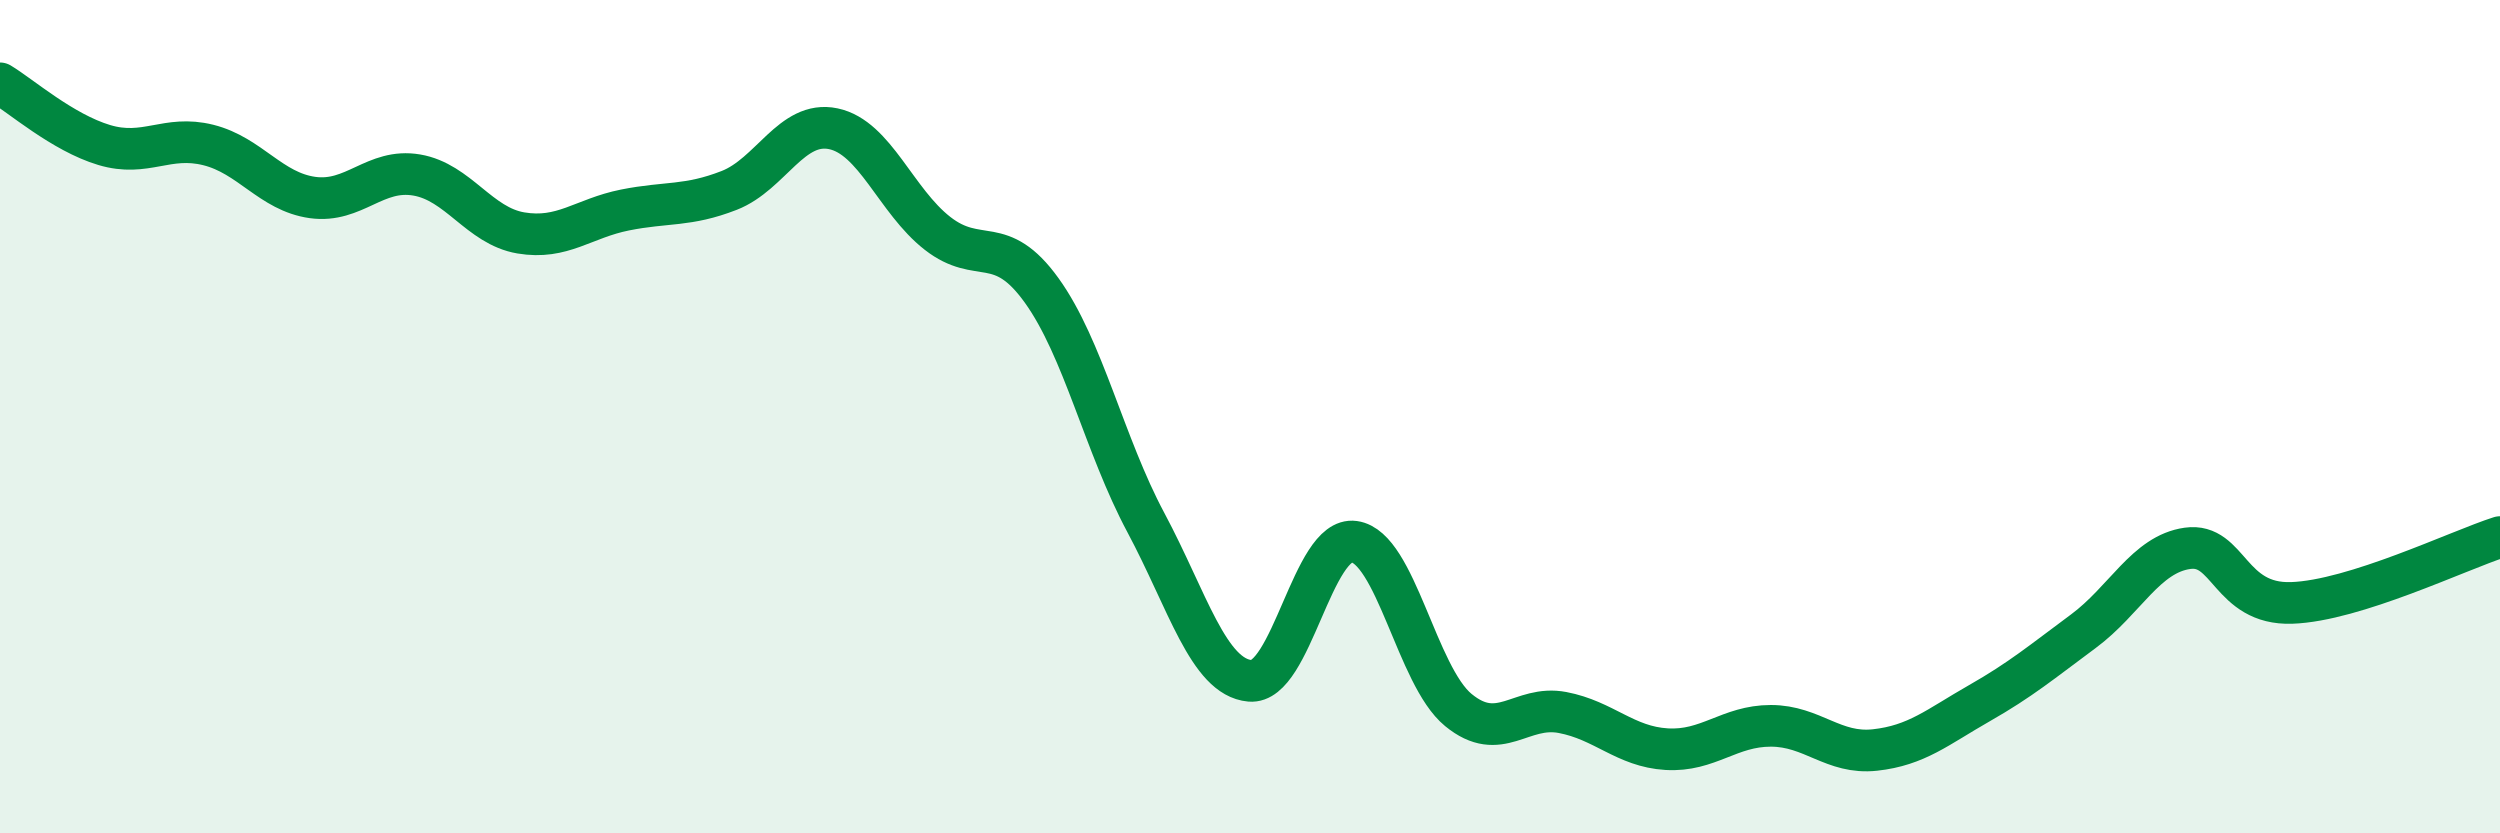
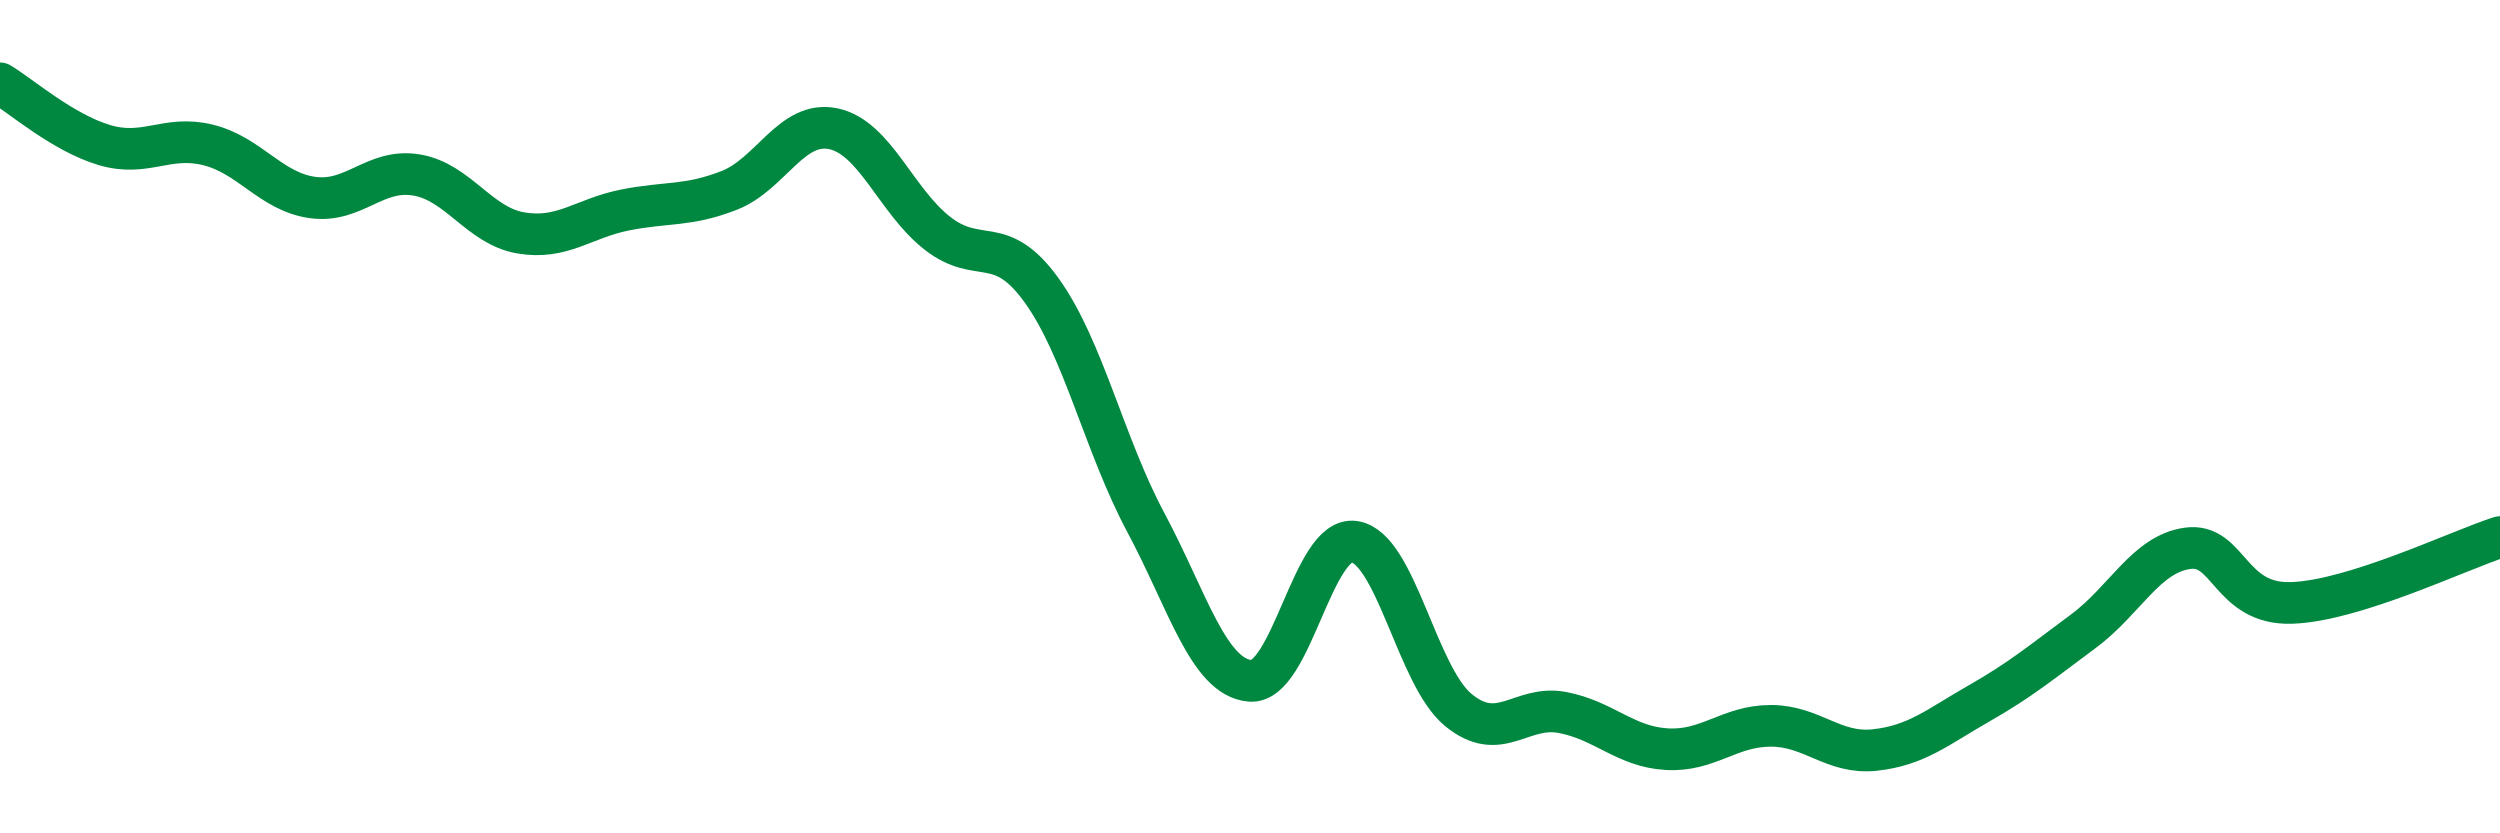
<svg xmlns="http://www.w3.org/2000/svg" width="60" height="20" viewBox="0 0 60 20">
-   <path d="M 0,2 C 0.5,2.3 1.5,3.18 2.5,3.48 C 3.5,3.78 4,3.23 5,3.48 C 6,3.73 6.5,4.6 7.5,4.74 C 8.5,4.88 9,4.03 10,4.2 C 11,4.37 11.5,5.42 12.5,5.59 C 13.5,5.76 14,5.24 15,5.04 C 16,4.84 16.5,4.96 17.5,4.57 C 18.5,4.18 19,2.88 20,3.09 C 21,3.3 21.5,4.82 22.5,5.6 C 23.5,6.38 24,5.58 25,6.97 C 26,8.36 26.5,10.67 27.5,12.54 C 28.5,14.41 29,16.25 30,16.34 C 31,16.43 31.5,12.86 32.5,13 C 33.5,13.14 34,16.22 35,17.04 C 36,17.86 36.5,16.91 37.5,17.1 C 38.5,17.29 39,17.92 40,17.98 C 41,18.04 41.5,17.42 42.5,17.42 C 43.5,17.42 44,18.11 45,18 C 46,17.89 46.5,17.45 47.5,16.88 C 48.5,16.31 49,15.89 50,15.15 C 51,14.41 51.5,13.3 52.5,13.16 C 53.5,13.02 53.5,14.52 55,14.47 C 56.5,14.42 59,13.21 60,12.89L60 20L0 20Z" fill="#008740" opacity="0.1" stroke-linecap="round" stroke-linejoin="round" />
  <path d="M 0,2 C 0.5,2.3 1.5,3.18 2.5,3.48 C 3.5,3.78 4,3.23 5,3.48 C 6,3.73 6.5,4.6 7.5,4.74 C 8.5,4.88 9,4.03 10,4.2 C 11,4.37 11.5,5.42 12.5,5.59 C 13.5,5.76 14,5.24 15,5.04 C 16,4.84 16.5,4.96 17.5,4.57 C 18.5,4.18 19,2.88 20,3.09 C 21,3.3 21.5,4.82 22.5,5.6 C 23.5,6.38 24,5.58 25,6.97 C 26,8.36 26.5,10.67 27.5,12.54 C 28.5,14.41 29,16.25 30,16.34 C 31,16.43 31.5,12.86 32.5,13 C 33.5,13.14 34,16.22 35,17.04 C 36,17.86 36.5,16.91 37.5,17.1 C 38.5,17.29 39,17.92 40,17.98 C 41,18.04 41.5,17.42 42.5,17.42 C 43.5,17.42 44,18.11 45,18 C 46,17.89 46.5,17.45 47.5,16.88 C 48.5,16.31 49,15.89 50,15.15 C 51,14.41 51.5,13.3 52.5,13.16 C 53.5,13.02 53.5,14.52 55,14.47 C 56.5,14.42 59,13.21 60,12.89" stroke="#008740" stroke-width="1" fill="none" stroke-linecap="round" stroke-linejoin="round" />
</svg>